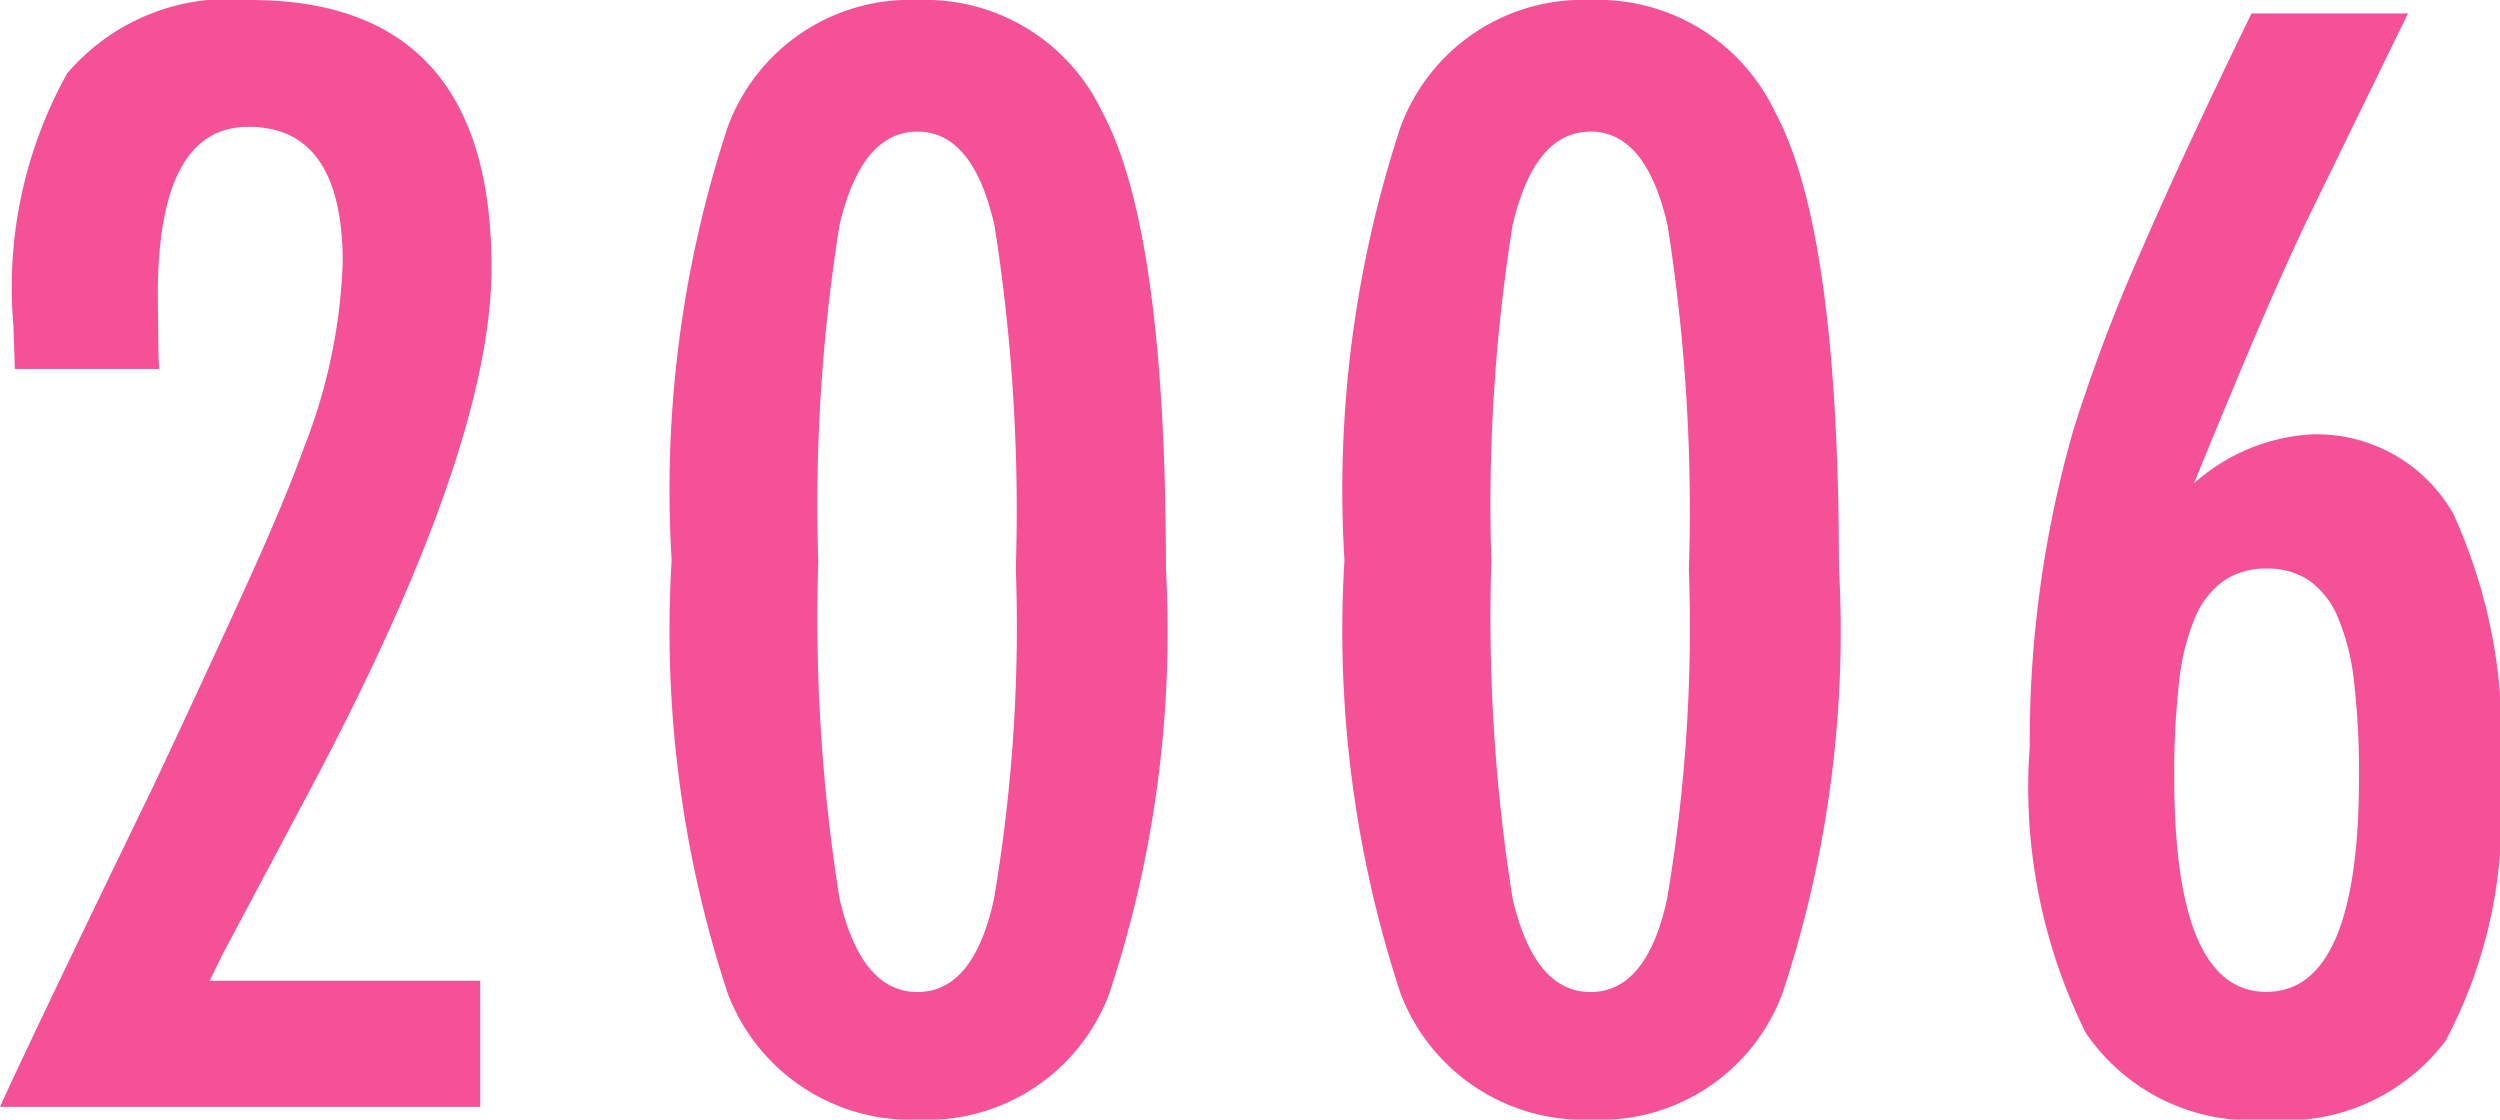
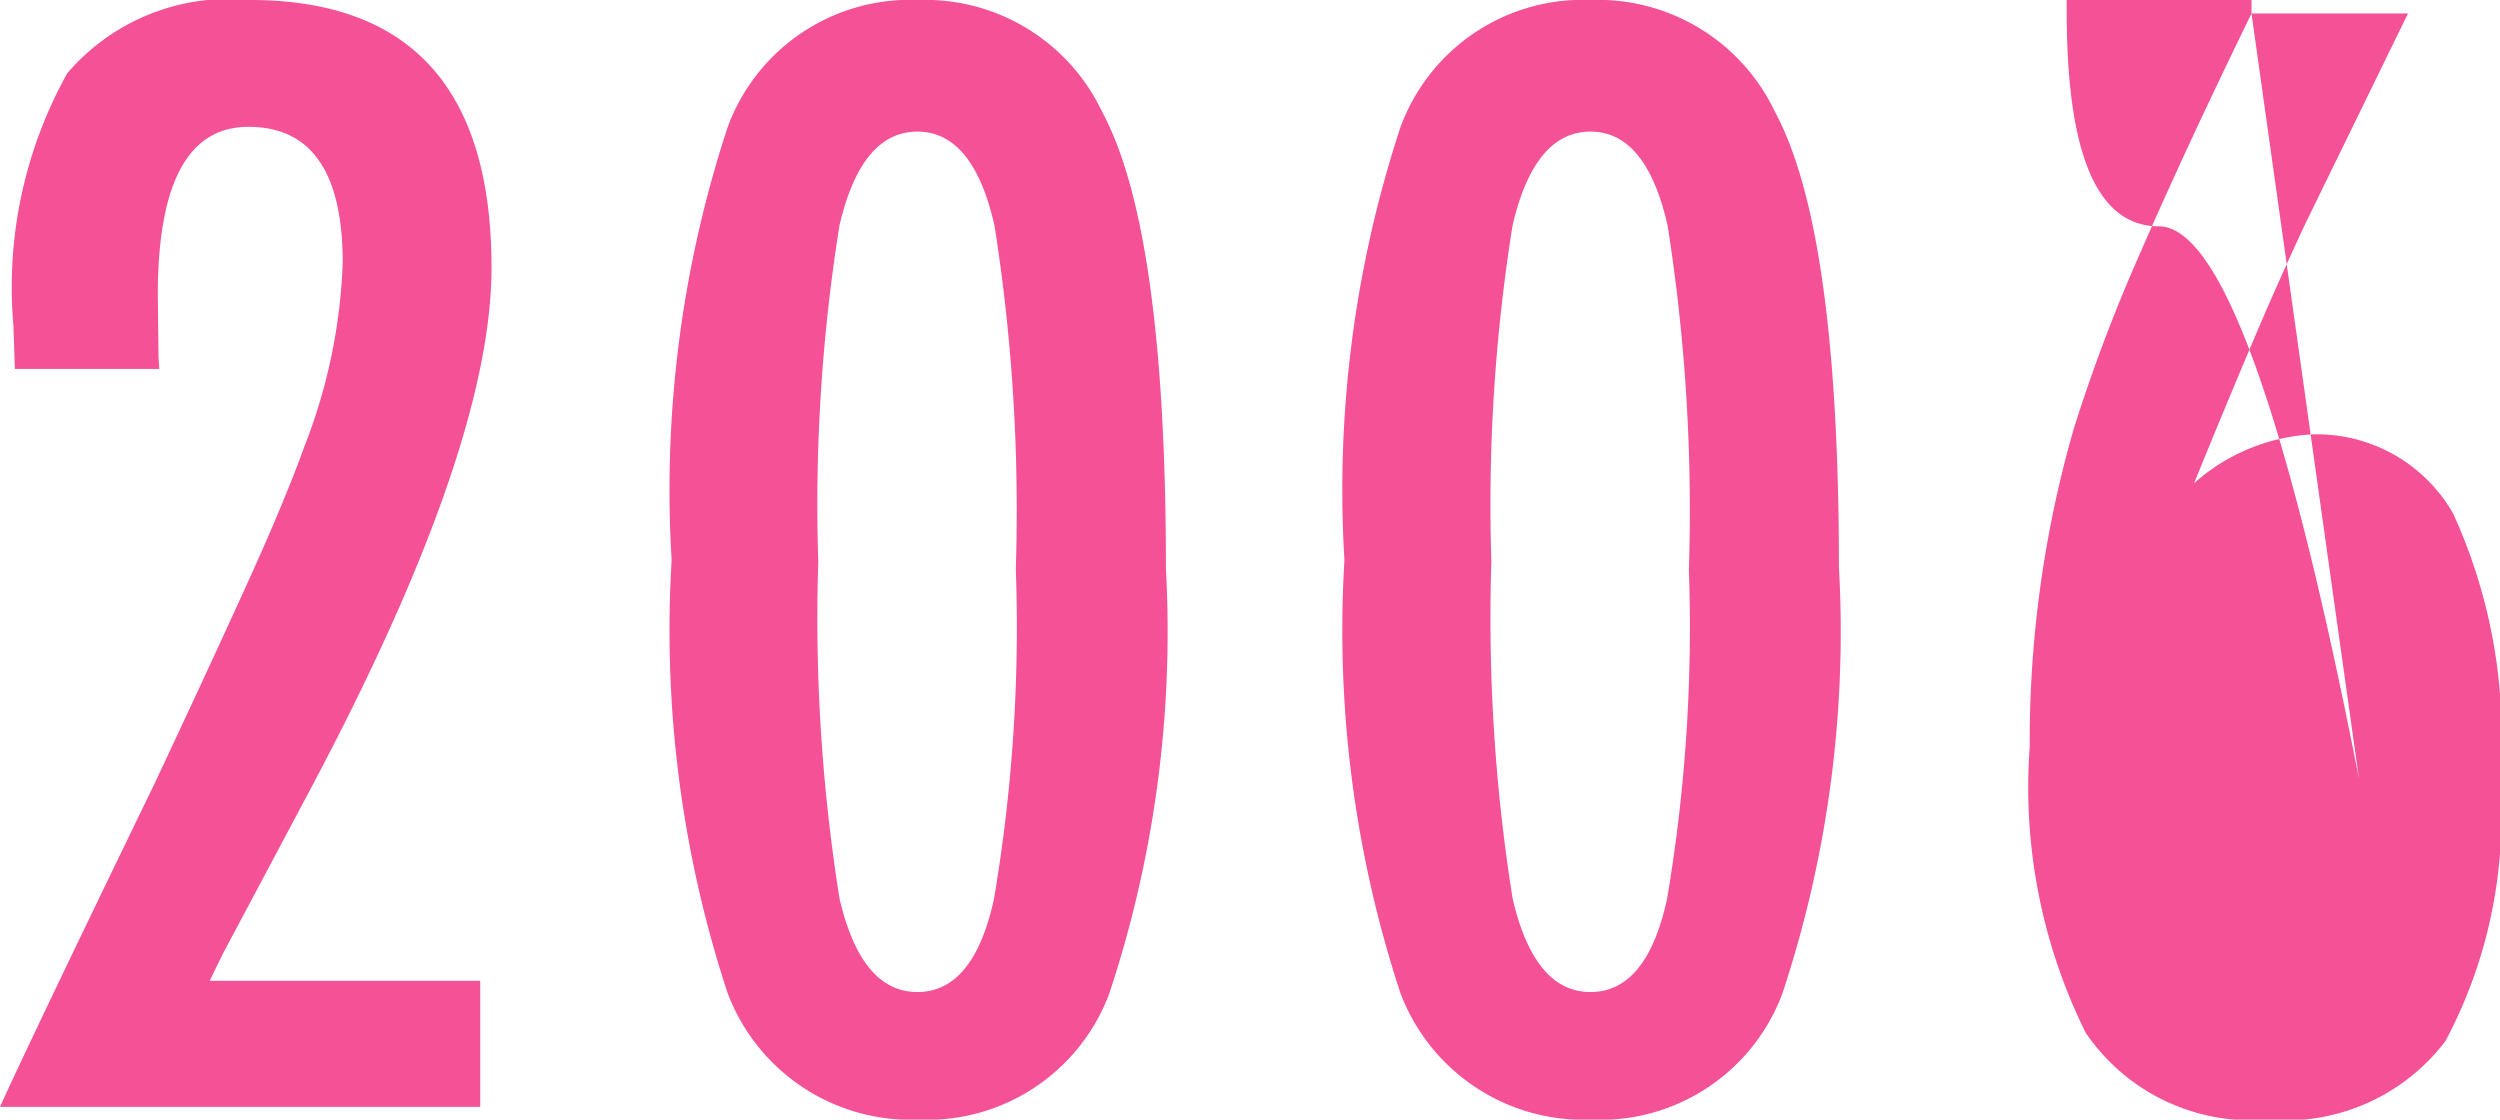
<svg xmlns="http://www.w3.org/2000/svg" width="34.475" height="15.439" viewBox="0 0 34.475 15.439">
-   <path id="Path_2280" data-name="Path 2280" d="M2.949-10.176H.957l-.02-.6a6.064,6.064,0,0,1,.742-3.477A2.93,2.93,0,0,1,4.2-15.264q3.33,0,3.33,3.691,0,2.49-2.49,7.178l-1.2,2.256-.059.117q-.049.1-.137.283h3.73V0H.752q.166-.371.693-1.475T2.881-4.453Q3.652-6.094,4.17-7.236t.781-1.875a7.665,7.665,0,0,0,.527-2.529q0-1.875-1.3-1.875-1.25,0-1.25,2.324l.01.859ZM16.83-7.422a15.879,15.879,0,0,1-.781,5.859A2.679,2.679,0,0,1,13.422.176a2.7,2.7,0,0,1-2.637-1.748,16,16,0,0,1-.771-5.967,16,16,0,0,1,.771-5.967,2.678,2.678,0,0,1,2.627-1.758,2.7,2.7,0,0,1,2.539,1.543Q16.83-12.09,16.83-7.422Zm-2.07,0a25.285,25.285,0,0,0-.293-4.727q-.293-1.3-1.064-1.3t-1.074,1.289a24.409,24.409,0,0,0-.293,4.639,24.579,24.579,0,0,0,.293,4.648q.3,1.289,1.074,1.289t1.055-1.279A22.43,22.43,0,0,0,14.76-7.422Zm11.352,0a15.879,15.879,0,0,1-.781,5.859A2.679,2.679,0,0,1,22.7.176a2.7,2.7,0,0,1-2.637-1.748,16,16,0,0,1-.771-5.967,16,16,0,0,1,.771-5.967,2.678,2.678,0,0,1,2.627-1.758,2.7,2.7,0,0,1,2.539,1.543Q26.111-12.09,26.111-7.422Zm-2.07,0a25.285,25.285,0,0,0-.293-4.727q-.293-1.3-1.064-1.3t-1.074,1.289a24.409,24.409,0,0,0-.293,4.639,24.579,24.579,0,0,0,.293,4.648q.3,1.289,1.074,1.289t1.055-1.279A22.431,22.431,0,0,0,24.041-7.422ZM31.8-15.078h2.158l-1.416,2.9q-.371.791-.747,1.68T31.008-8.6a2.664,2.664,0,0,1,1.631-.674,2.166,2.166,0,0,1,1.943,1.094,7.416,7.416,0,0,1,.645,3.672,6.588,6.588,0,0,1-.752,3.6A2.77,2.77,0,0,1,32.023.176a2.758,2.758,0,0,1-2.51-1.2,7.622,7.622,0,0,1-.771-3.945,15.577,15.577,0,0,1,.605-4.375,22.953,22.953,0,0,1,.923-2.441Q30.881-13.193,31.8-15.078ZM33.283-4.521a11.062,11.062,0,0,0-.068-1.333,3.164,3.164,0,0,0-.225-.9,1.17,1.17,0,0,0-.4-.508,1.016,1.016,0,0,0-.581-.161,1.016,1.016,0,0,0-.581.161,1.173,1.173,0,0,0-.4.5,3.1,3.1,0,0,0-.225.894,10.964,10.964,0,0,0-.068,1.323q0,2.959,1.27,2.959T33.283-4.521Z" transform="translate(-0.752 15.264)" fill="#f45196" />
+   <path id="Path_2280" data-name="Path 2280" d="M2.949-10.176H.957l-.02-.6a6.064,6.064,0,0,1,.742-3.477A2.93,2.93,0,0,1,4.2-15.264q3.33,0,3.33,3.691,0,2.49-2.49,7.178l-1.2,2.256-.059.117q-.049.1-.137.283h3.73V0H.752q.166-.371.693-1.475T2.881-4.453Q3.652-6.094,4.17-7.236t.781-1.875a7.665,7.665,0,0,0,.527-2.529q0-1.875-1.3-1.875-1.25,0-1.25,2.324l.01.859ZM16.83-7.422a15.879,15.879,0,0,1-.781,5.859A2.679,2.679,0,0,1,13.422.176a2.7,2.7,0,0,1-2.637-1.748,16,16,0,0,1-.771-5.967,16,16,0,0,1,.771-5.967,2.678,2.678,0,0,1,2.627-1.758,2.7,2.7,0,0,1,2.539,1.543Q16.83-12.09,16.83-7.422Zm-2.07,0a25.285,25.285,0,0,0-.293-4.727q-.293-1.3-1.064-1.3t-1.074,1.289a24.409,24.409,0,0,0-.293,4.639,24.579,24.579,0,0,0,.293,4.648q.3,1.289,1.074,1.289t1.055-1.279A22.43,22.43,0,0,0,14.76-7.422Zm11.352,0a15.879,15.879,0,0,1-.781,5.859A2.679,2.679,0,0,1,22.7.176a2.7,2.7,0,0,1-2.637-1.748,16,16,0,0,1-.771-5.967,16,16,0,0,1,.771-5.967,2.678,2.678,0,0,1,2.627-1.758,2.7,2.7,0,0,1,2.539,1.543Q26.111-12.09,26.111-7.422Zm-2.07,0a25.285,25.285,0,0,0-.293-4.727q-.293-1.3-1.064-1.3t-1.074,1.289a24.409,24.409,0,0,0-.293,4.639,24.579,24.579,0,0,0,.293,4.648q.3,1.289,1.074,1.289t1.055-1.279A22.431,22.431,0,0,0,24.041-7.422ZM31.8-15.078h2.158l-1.416,2.9q-.371.791-.747,1.68T31.008-8.6a2.664,2.664,0,0,1,1.631-.674,2.166,2.166,0,0,1,1.943,1.094,7.416,7.416,0,0,1,.645,3.672,6.588,6.588,0,0,1-.752,3.6A2.77,2.77,0,0,1,32.023.176a2.758,2.758,0,0,1-2.51-1.2,7.622,7.622,0,0,1-.771-3.945,15.577,15.577,0,0,1,.605-4.375,22.953,22.953,0,0,1,.923-2.441Q30.881-13.193,31.8-15.078Za11.062,11.062,0,0,0-.068-1.333,3.164,3.164,0,0,0-.225-.9,1.17,1.17,0,0,0-.4-.508,1.016,1.016,0,0,0-.581-.161,1.016,1.016,0,0,0-.581.161,1.173,1.173,0,0,0-.4.5,3.1,3.1,0,0,0-.225.894,10.964,10.964,0,0,0-.068,1.323q0,2.959,1.27,2.959T33.283-4.521Z" transform="translate(-0.752 15.264)" fill="#f45196" />
</svg>